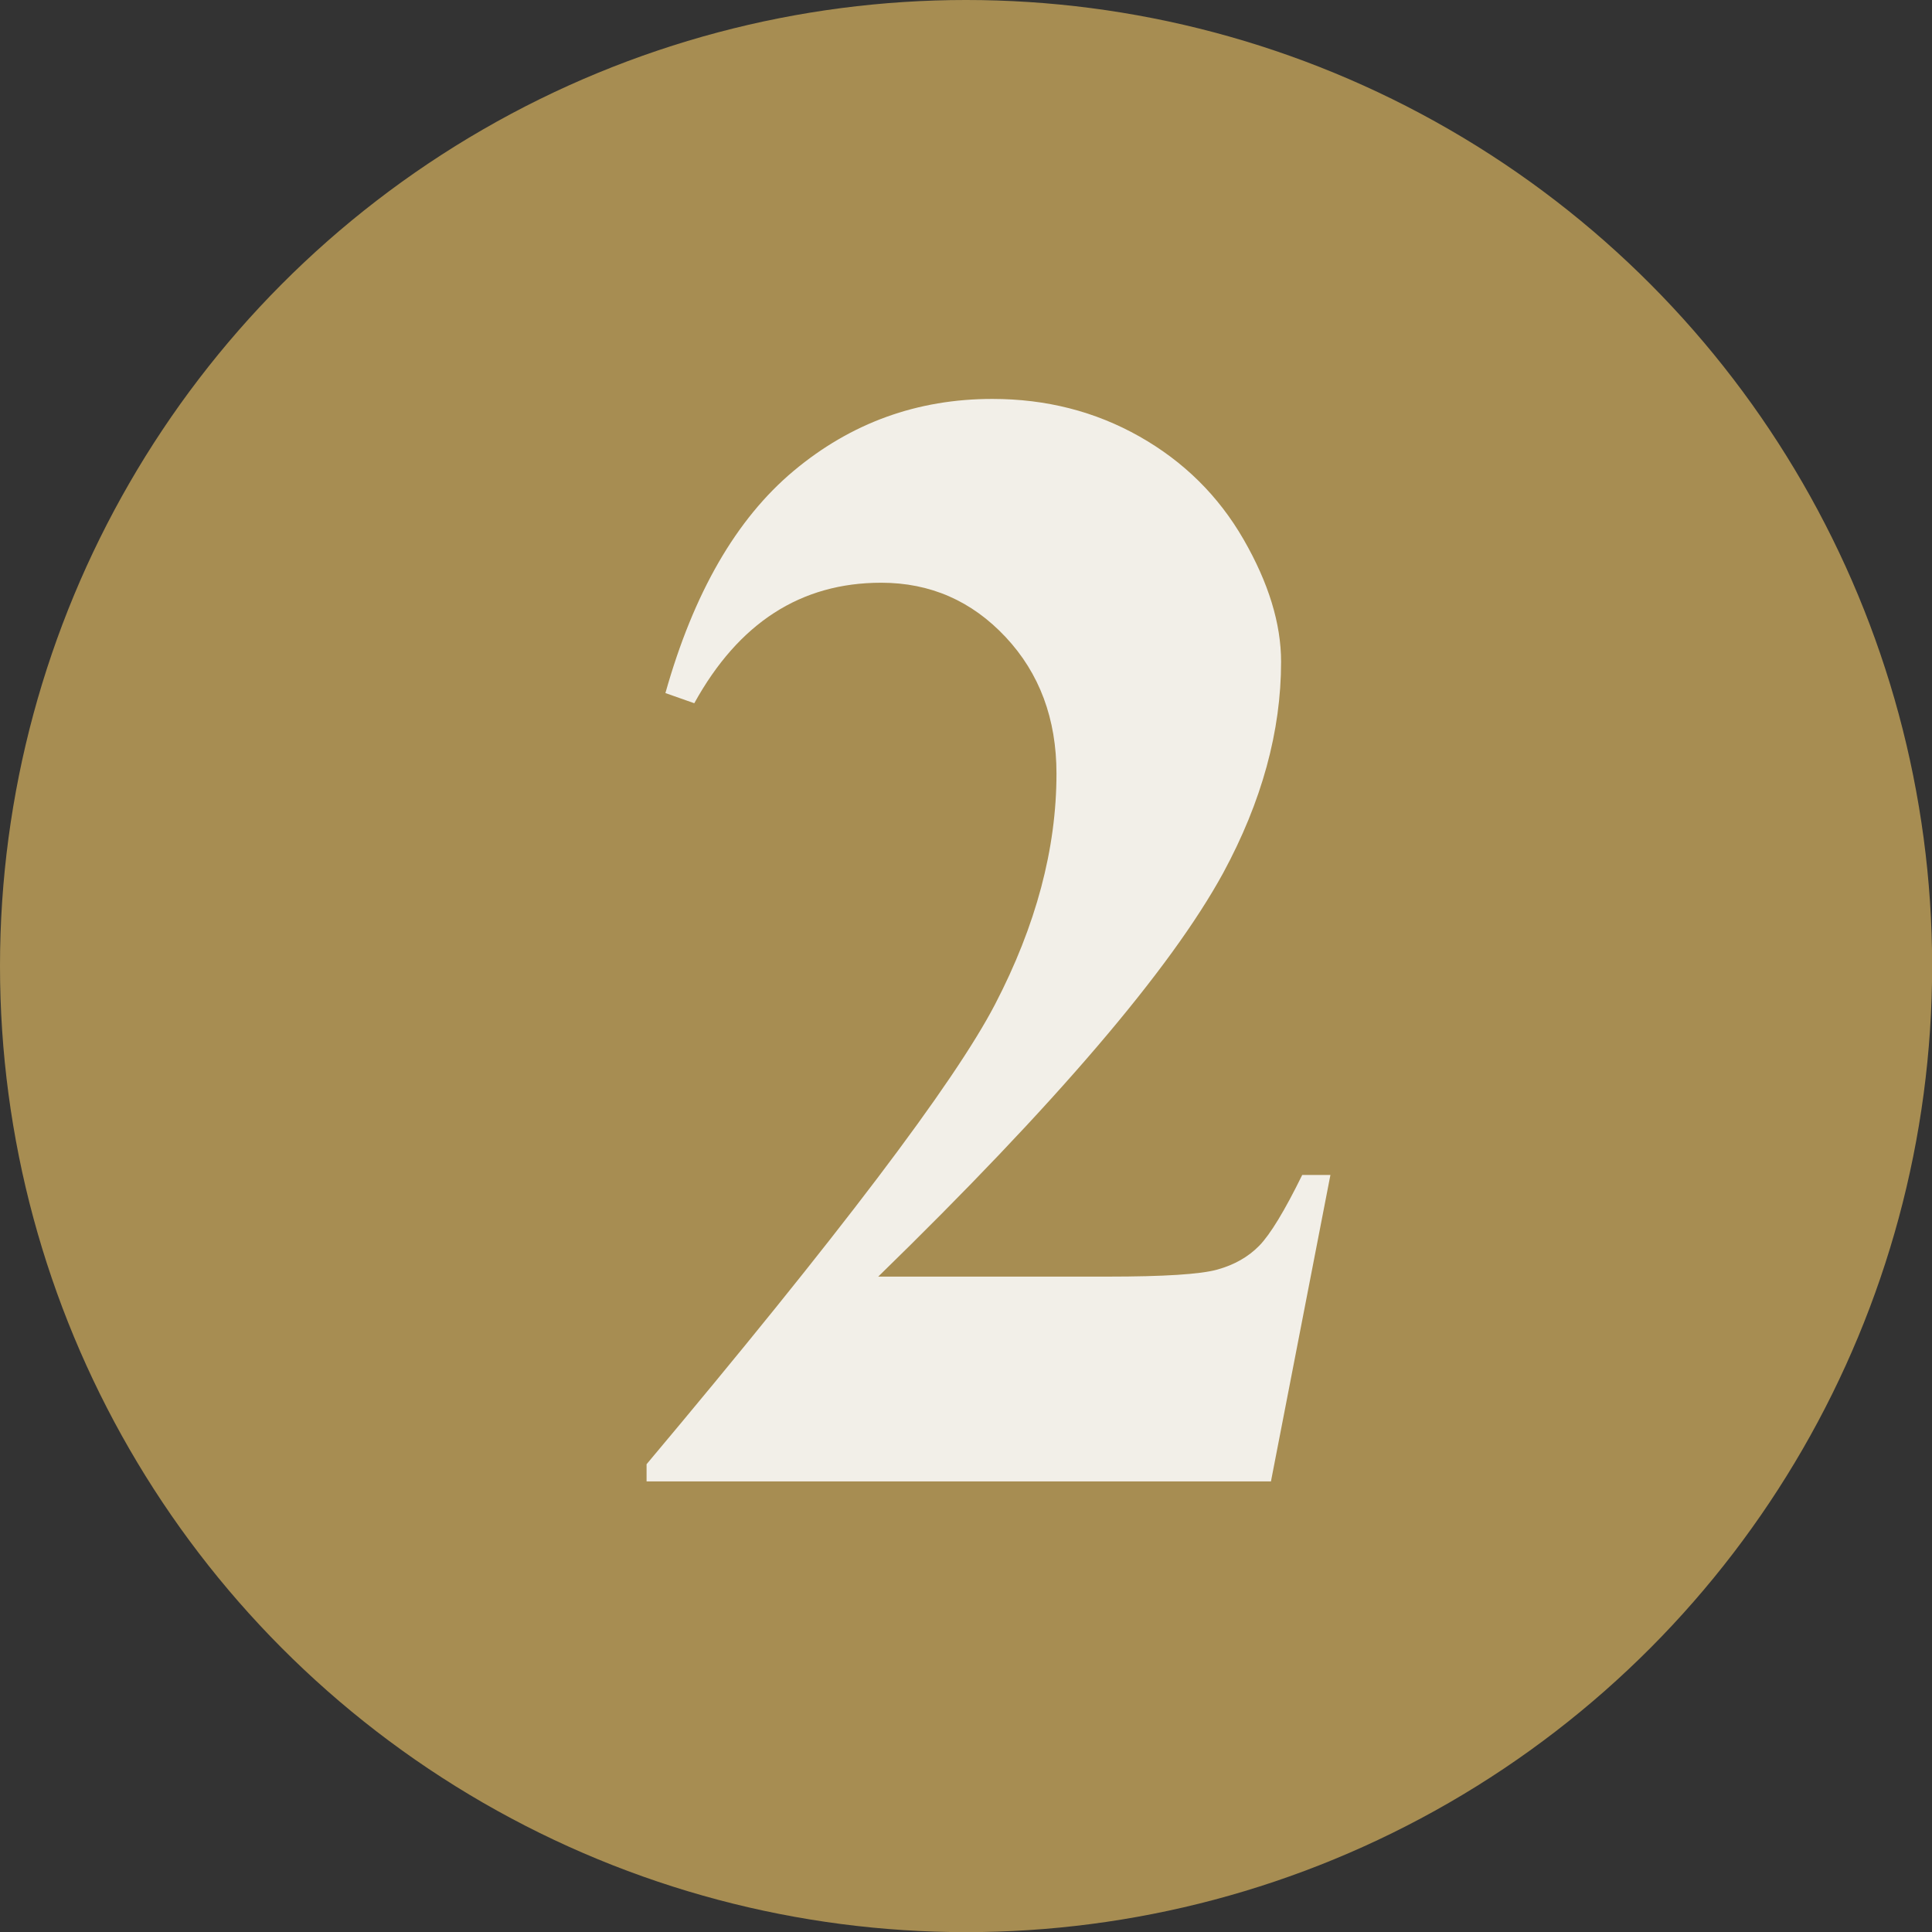
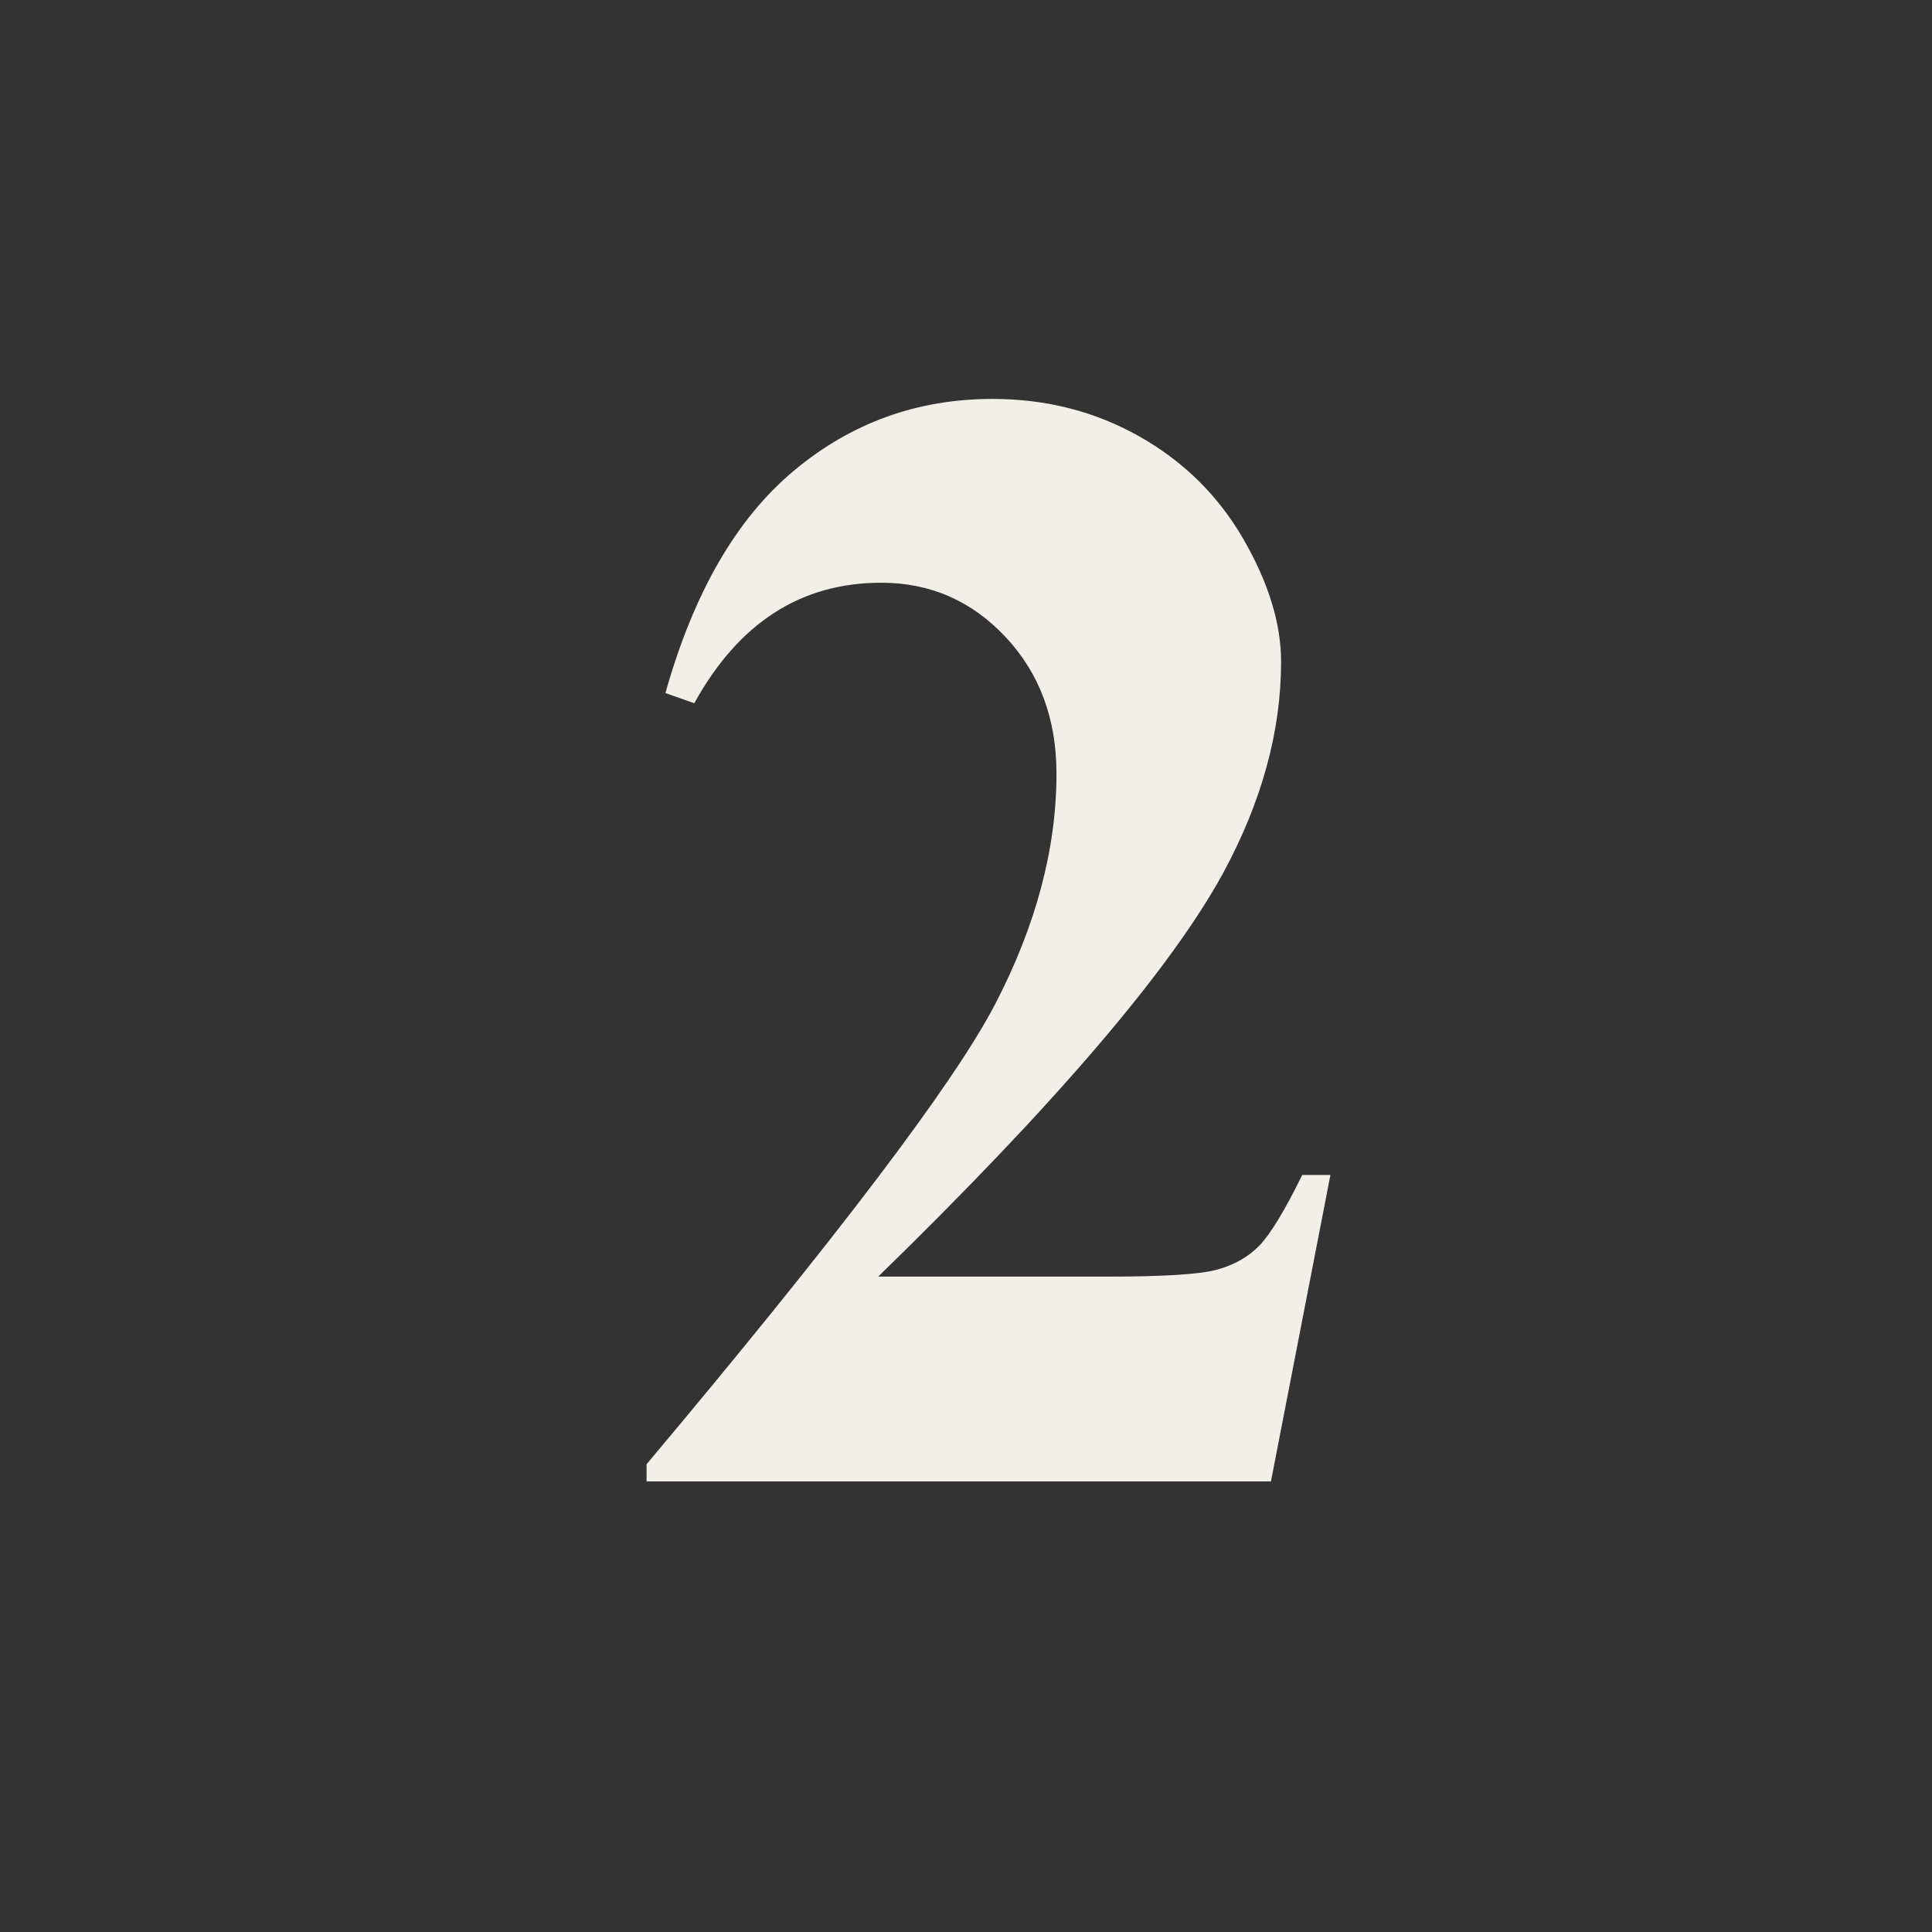
<svg xmlns="http://www.w3.org/2000/svg" id="Capa_2" viewBox="0 0 142.53 142.53">
  <rect x="0" y="0" width="142.53" height="142.53" fill="#333333" stroke="none" />
  <defs>
    <style>.cls-1{fill:#f2efe8;}.cls-1,.cls-2{stroke-width:0px;}.cls-2{fill:#a78d52;}</style>
  </defs>
  <g id="Capa_1-2">
-     <circle class="cls-2" cx="71.27" cy="71.27" r="71.27" />
    <path class="cls-1" d="m93.75,109.29h-46.05v-1.27c14.12-16.81,22.69-28.12,25.71-33.93,3.02-5.81,4.53-11.48,4.53-17.02,0-4.04-1.25-7.4-3.75-10.07-2.5-2.67-5.56-4.01-9.18-4.01-5.93,0-10.52,2.96-13.79,8.89l-2.13-.75c2.08-7.39,5.23-12.85,9.46-16.39s9.12-5.31,14.66-5.31c3.96,0,7.58.92,10.85,2.77,3.27,1.85,5.83,4.38,7.68,7.59,1.85,3.21,2.77,6.22,2.77,9.03,0,5.12-1.42,10.31-4.27,15.58-3.89,7.12-12.37,17.04-25.45,29.78h16.91c4.15,0,6.86-.17,8.11-.52,1.25-.35,2.28-.93,3.09-1.76.81-.83,1.87-2.57,3.17-5.22h2.08l-4.39,22.62Z" />
  </g>
</svg>